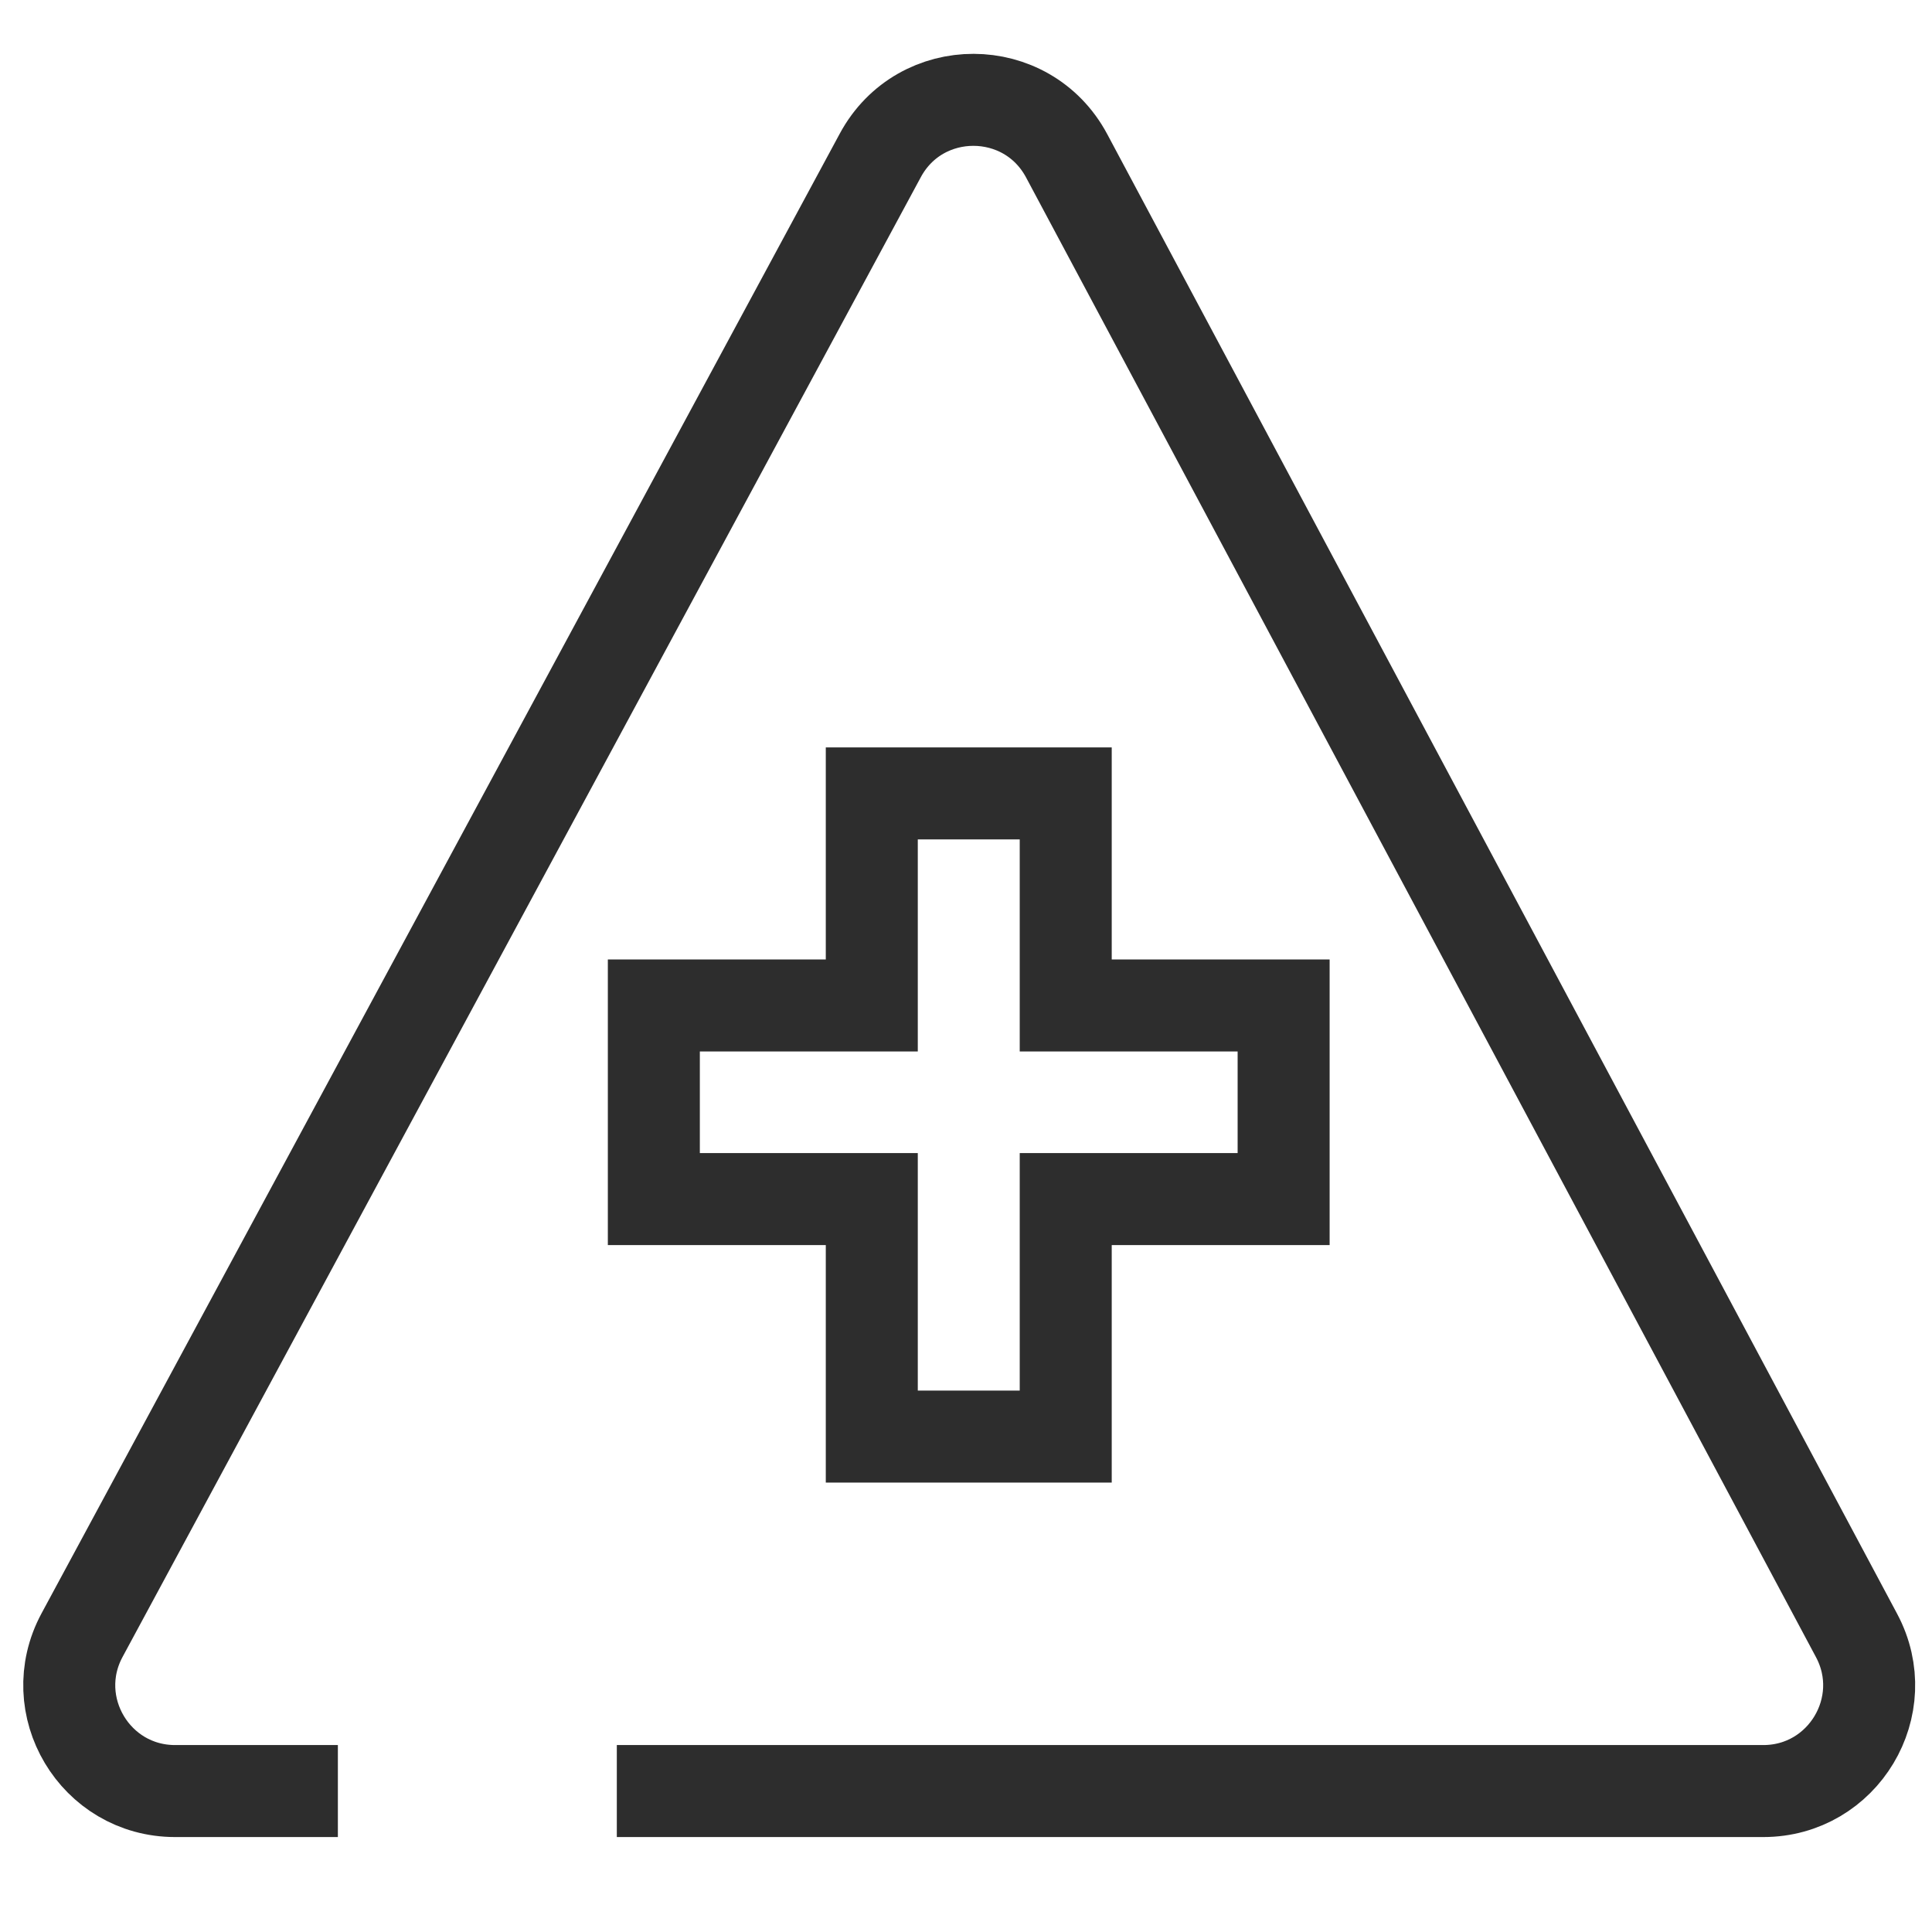
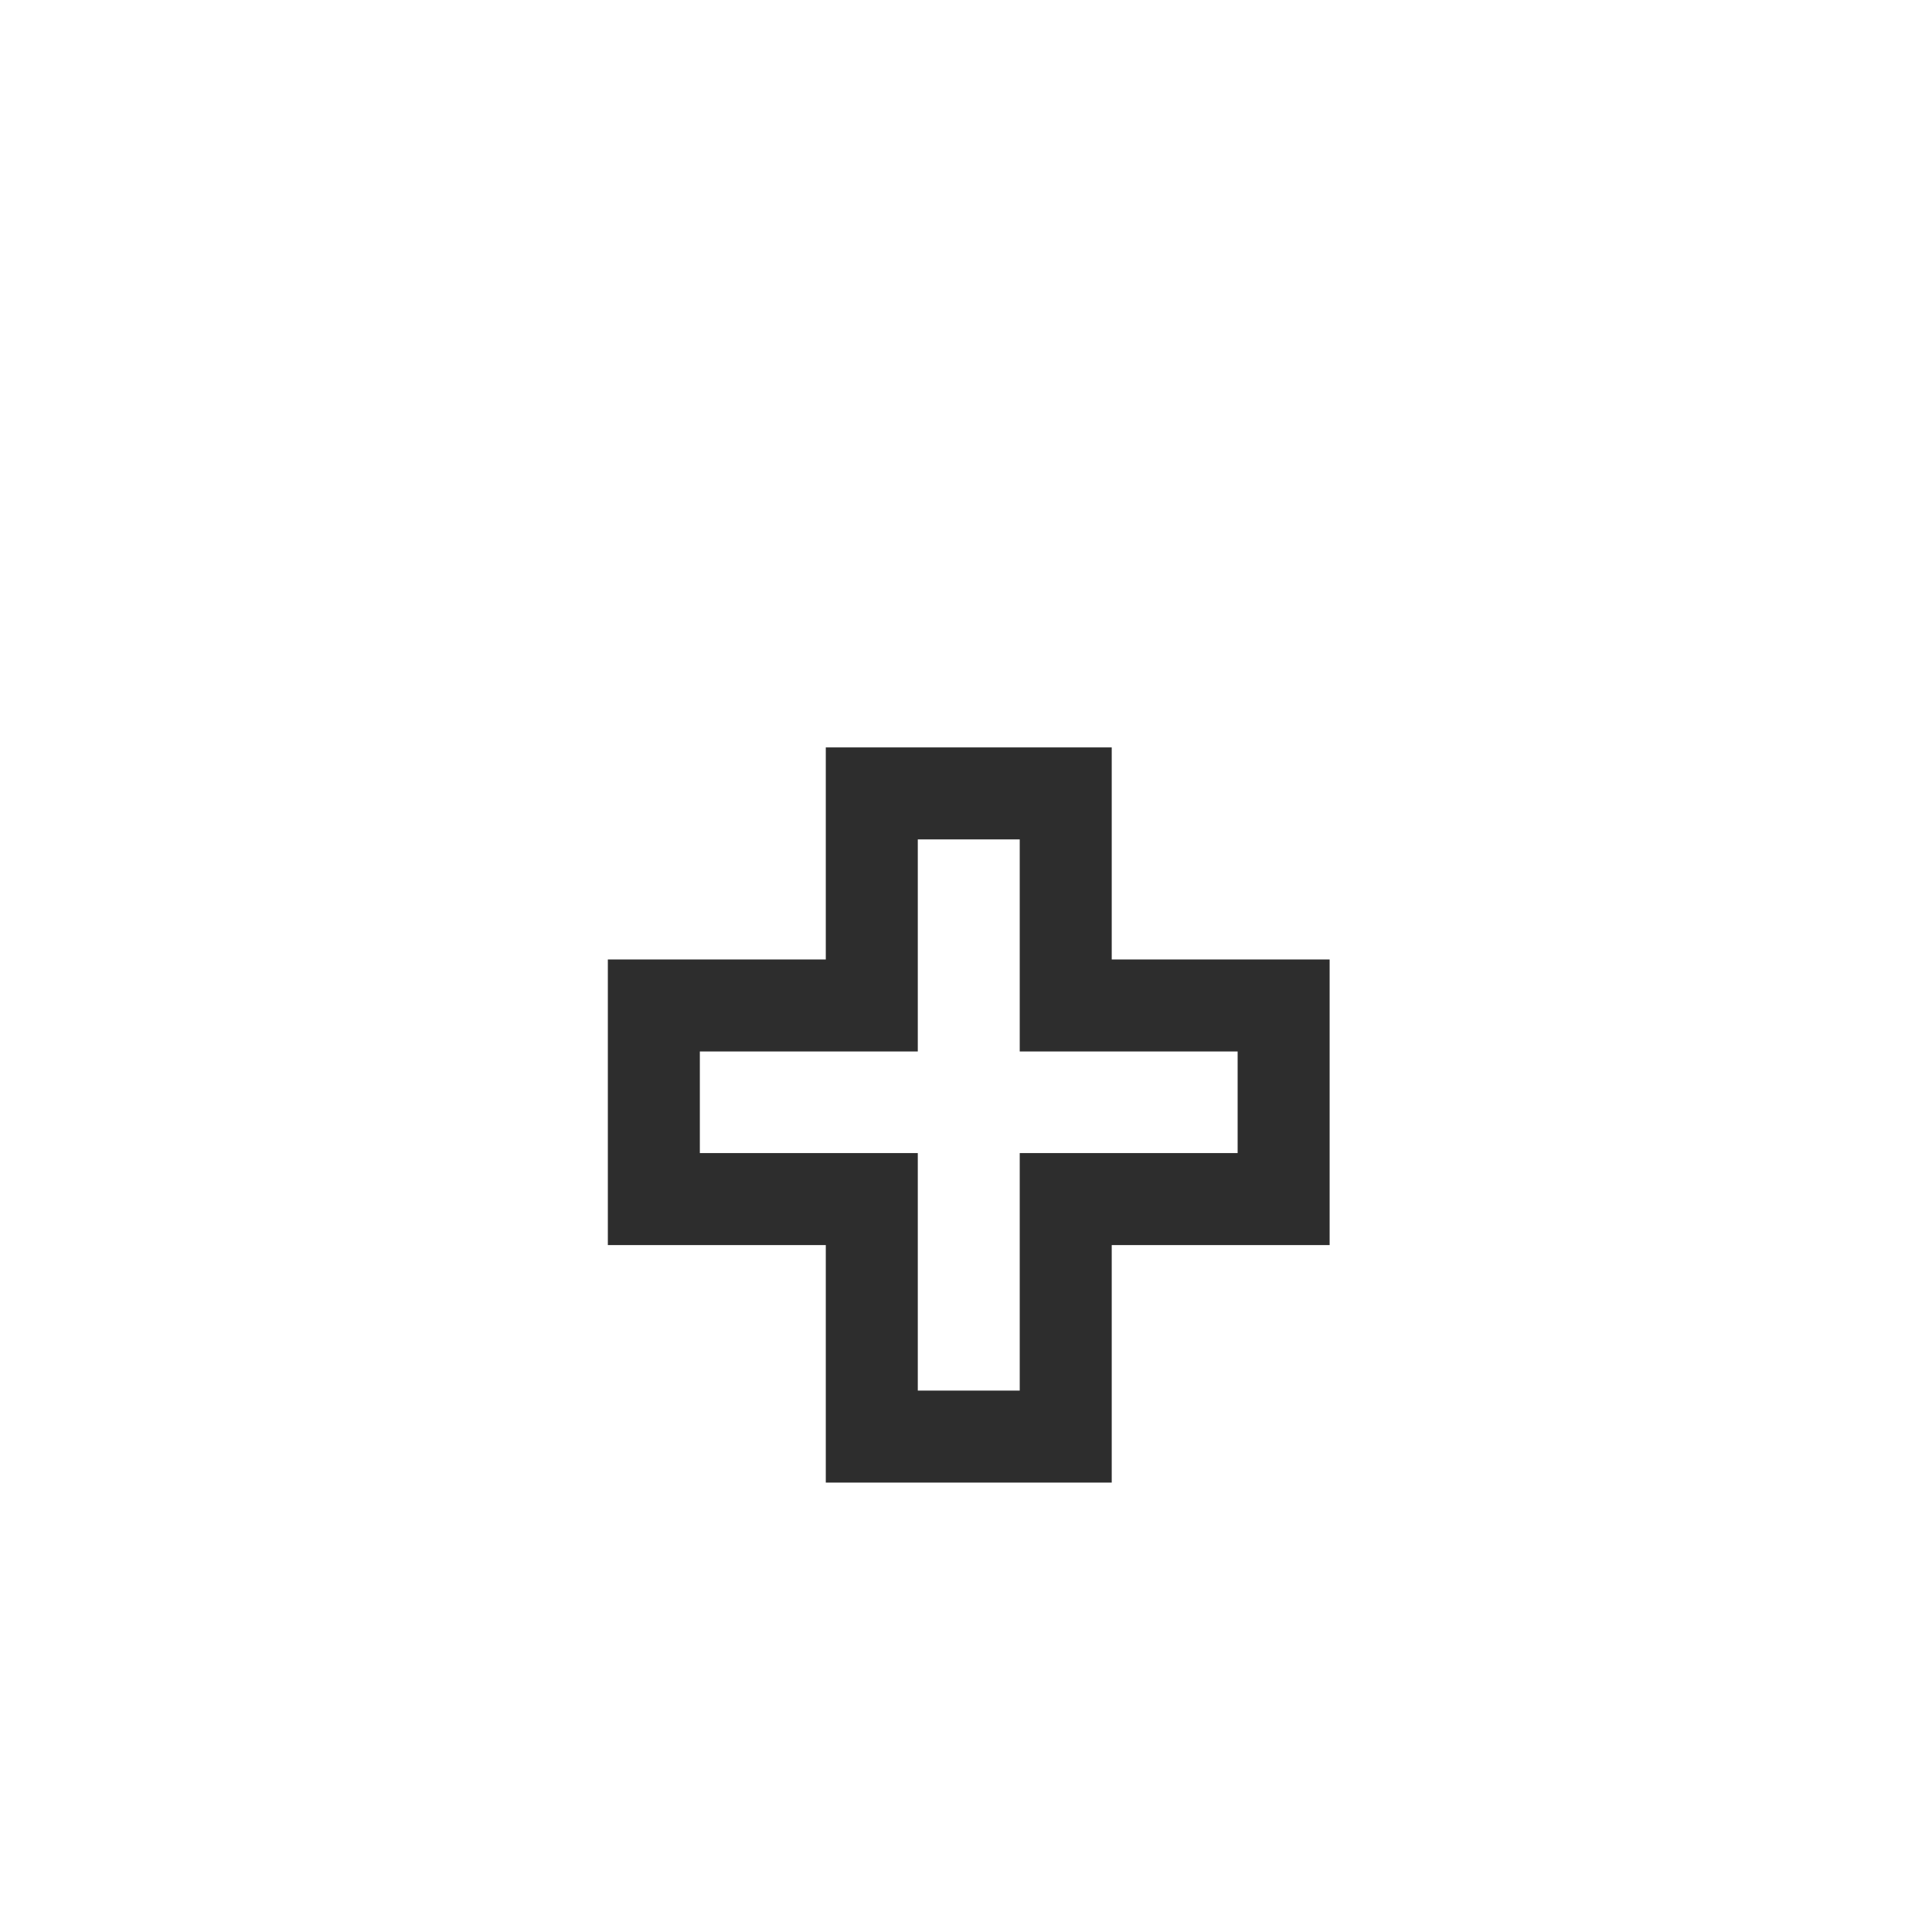
<svg xmlns="http://www.w3.org/2000/svg" id="Layer_1" viewBox="0 0 42 42">
-   <path d="M13.409,38.936h24.923c1.736,0,2.846-1.85,2.028-3.382L23.188,3.387c-.864-1.618-3.181-1.623-4.051-.009L1.784,35.546c-.826,1.532.283,3.39,2.023,3.39h3.538" fill="none" stroke="#2d2d2d" stroke-miterlimit="10" stroke-width="2" />
  <polygon points="27.905 21.858 23.168 21.858 23.168 17.248 18.952 17.248 18.952 21.858 14.214 21.858 14.214 26.067 18.952 26.067 18.952 31.23 23.168 31.23 23.168 26.067 27.905 26.067 27.905 21.858" fill="none" stroke="#2d2d2d" stroke-miterlimit="10" stroke-width="2" />
</svg>